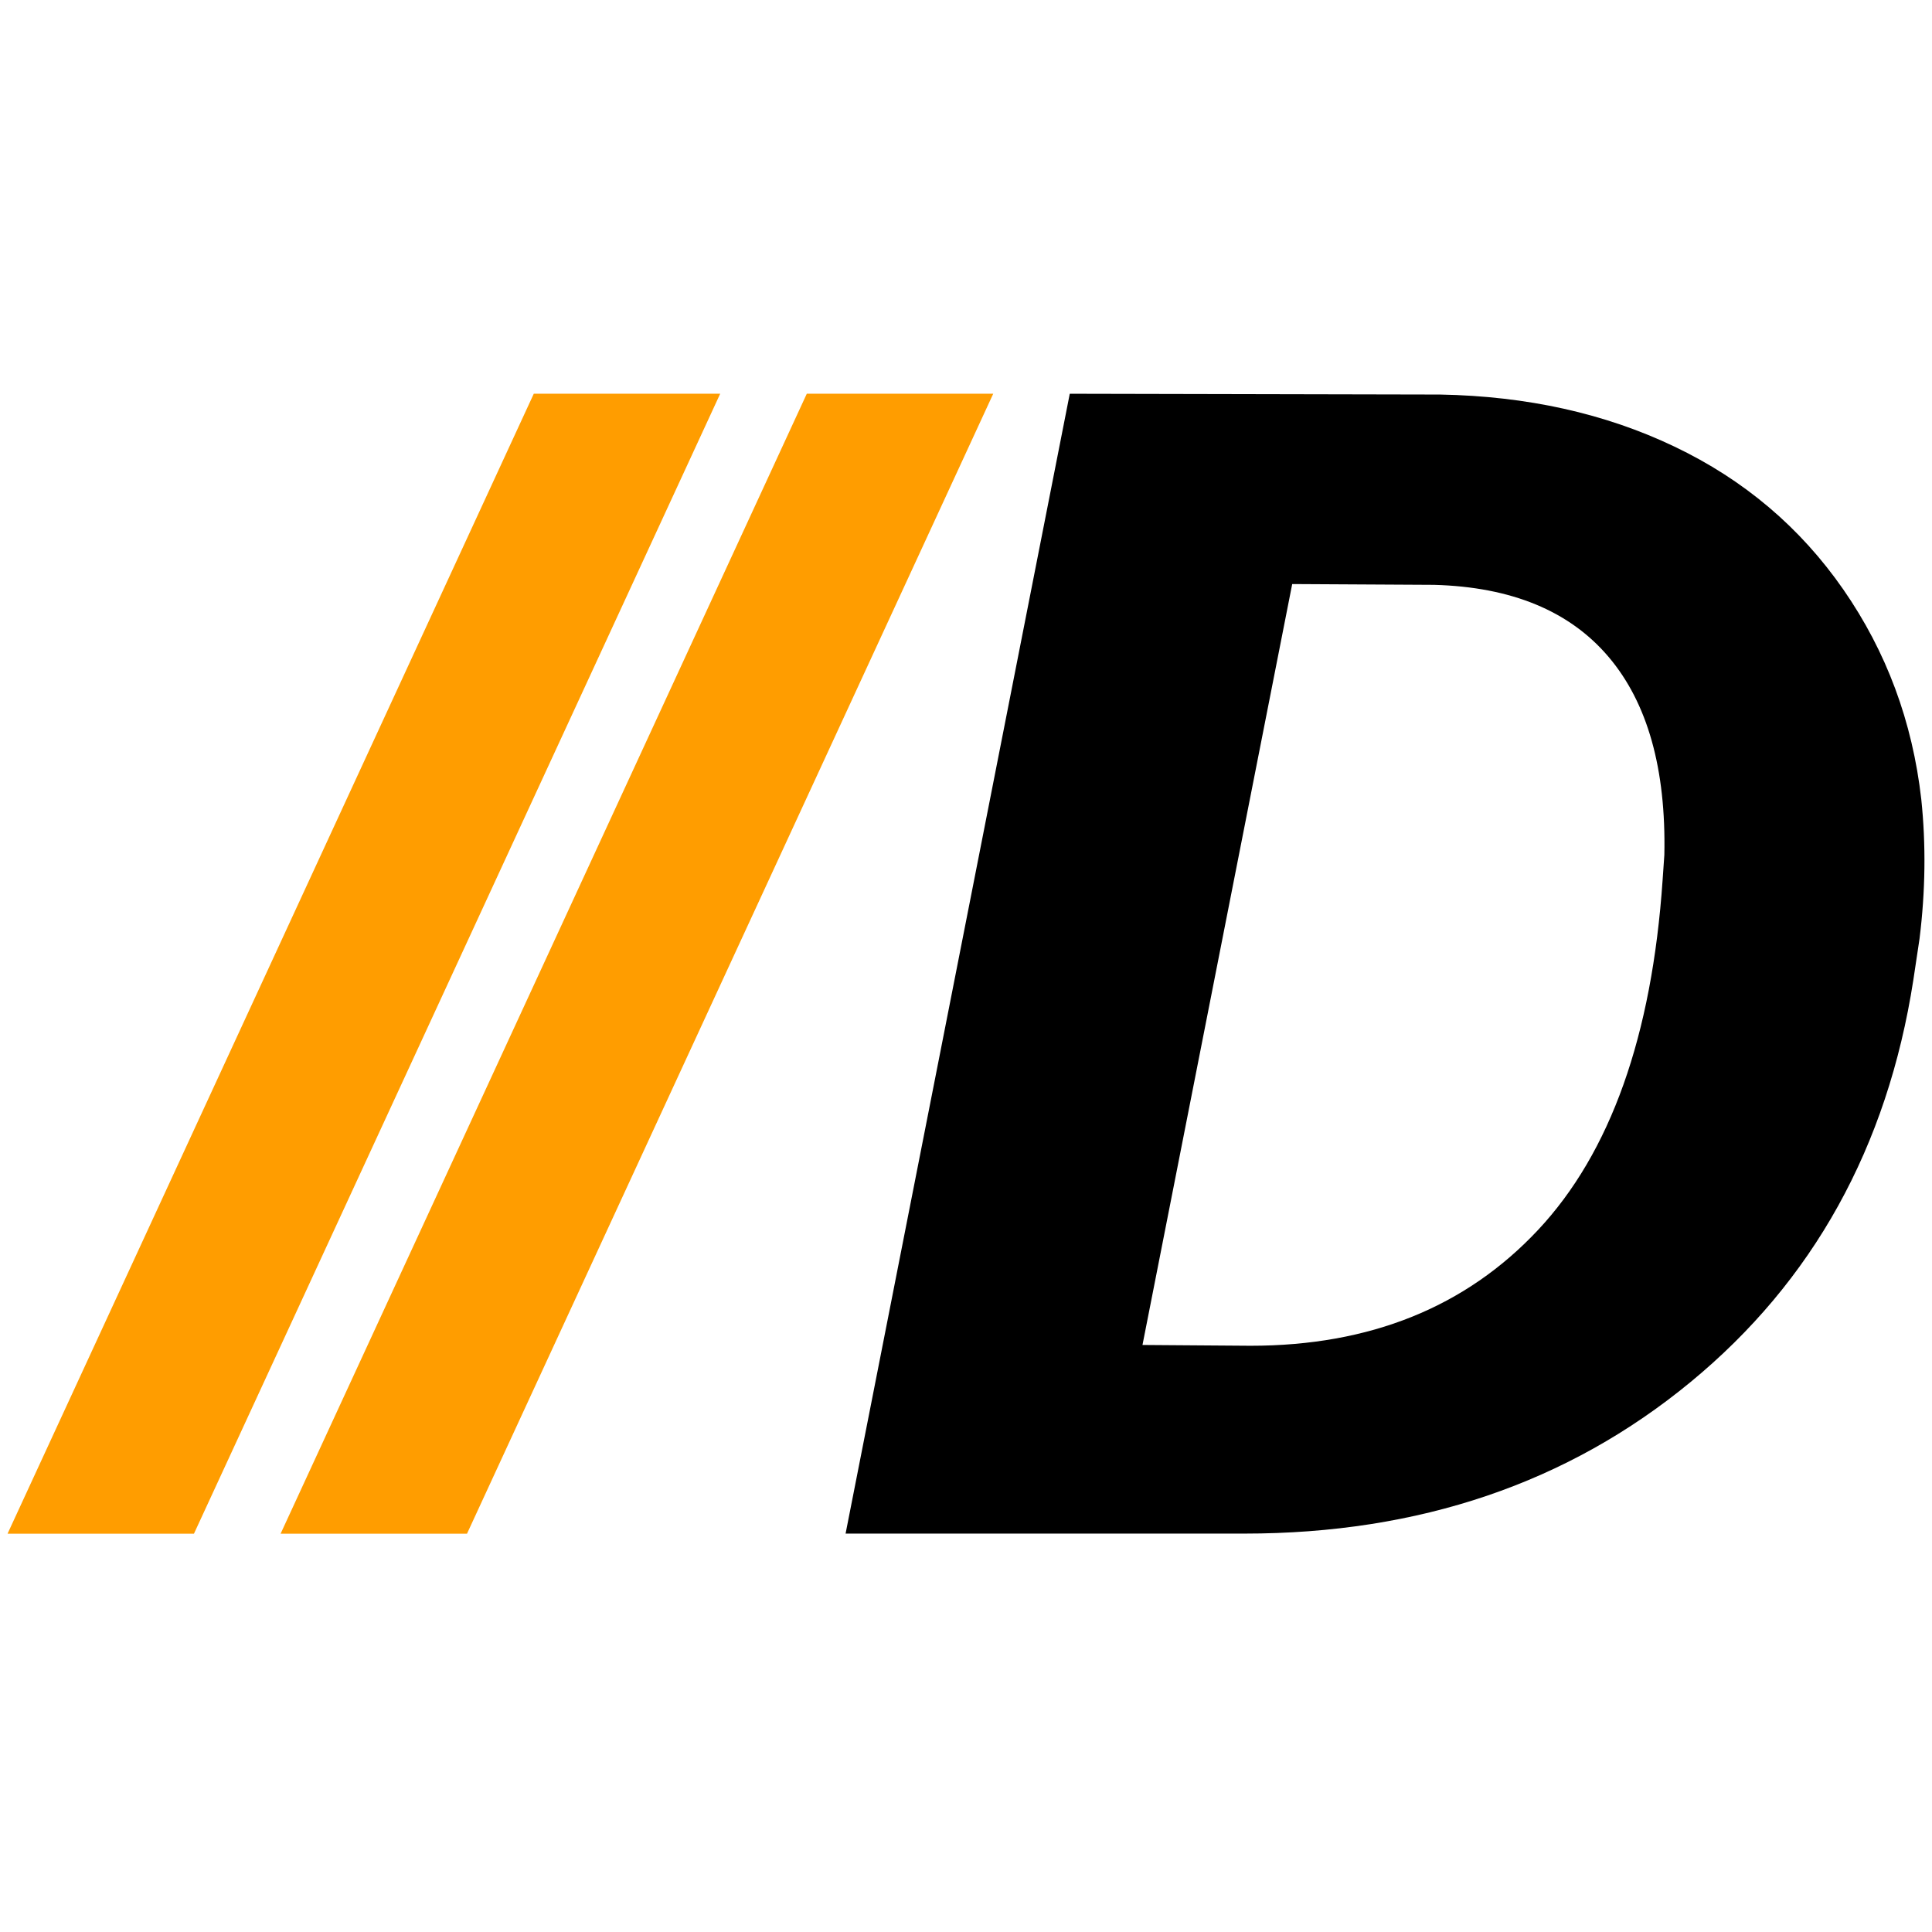
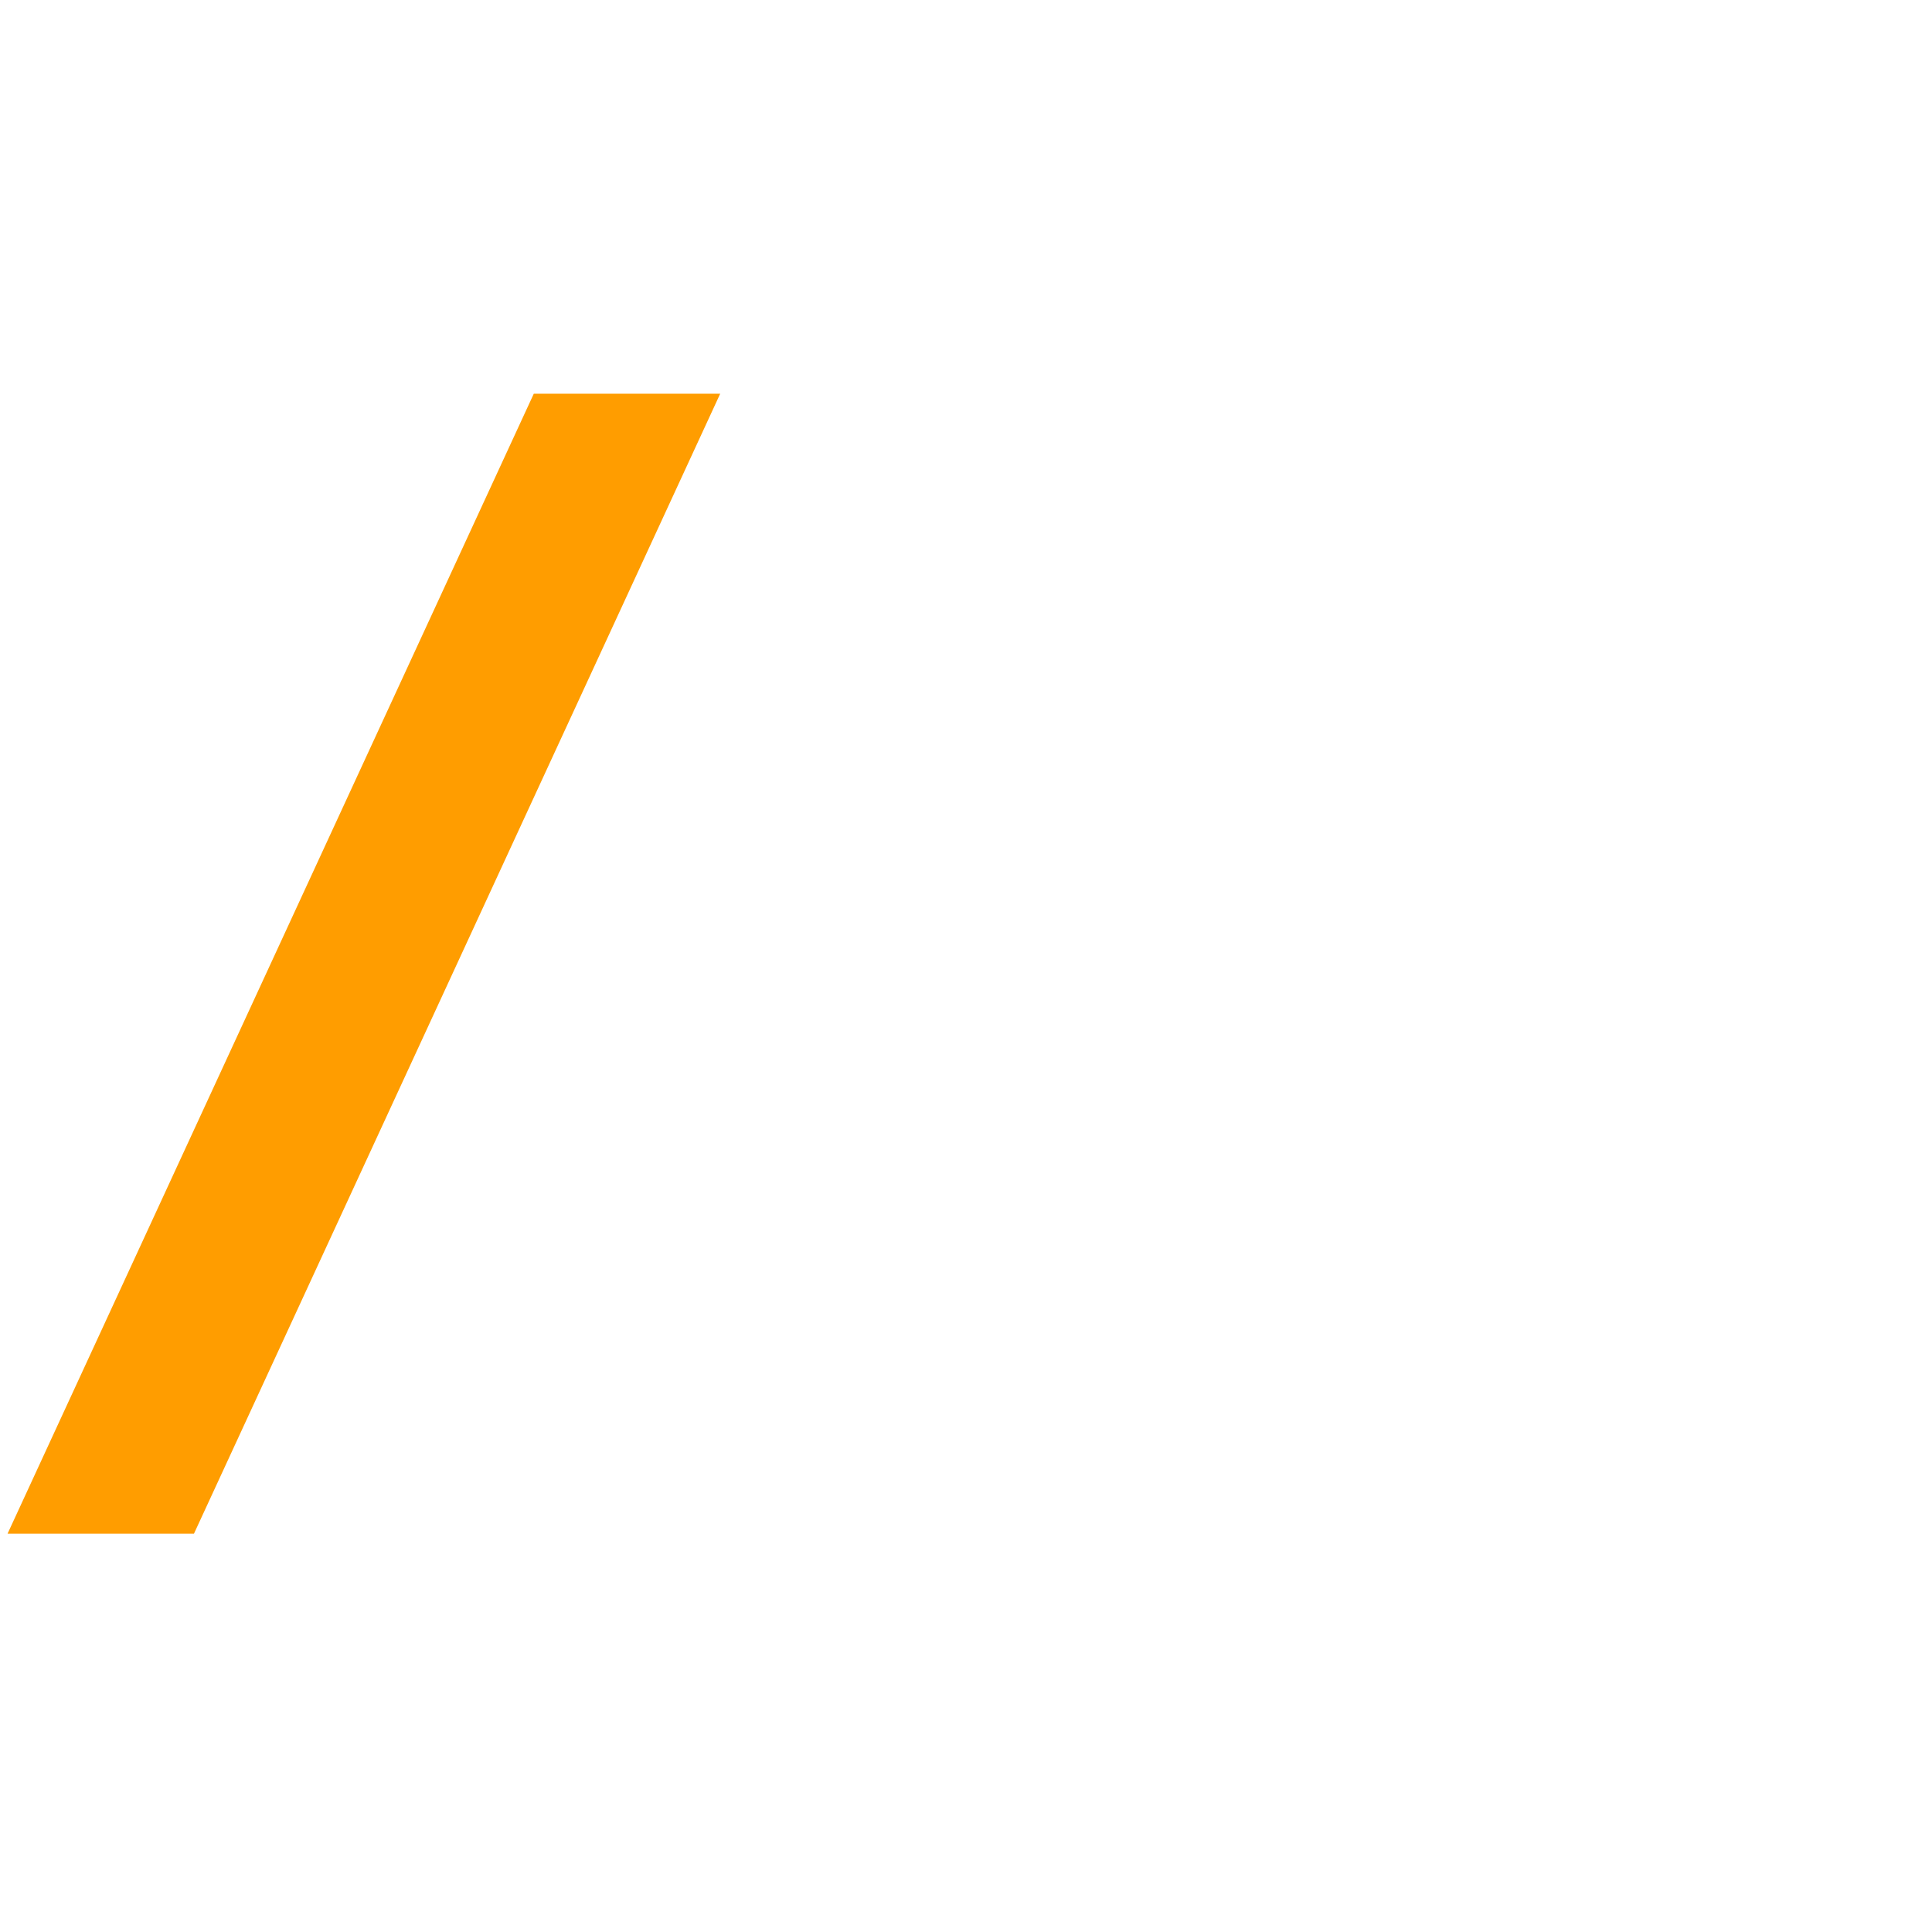
<svg xmlns="http://www.w3.org/2000/svg" id="a" viewBox="0 0 512 512">
  <defs>
    <style>.b{fill:#ff9d00;}</style>
  </defs>
-   <path d="M224.09,406.42l59.41-302.07,98.16,.21c23.01,.42,43.71,5.01,62.1,13.8,18.4,8.78,33.31,21.4,44.74,37.86,11.42,16.46,18.32,34.99,20.66,55.6,1.26,12.03,1.1,24.34-.46,36.93l-1.65,10.99c-6.88,44.27-26.57,79.78-59.05,106.53-32.49,26.77-71.89,40.15-118.23,40.15h-105.68Zm118.36-251.65l-39.68,201.66,28.64,.21c31.62,0,57.02-10.23,76.2-30.7,19.17-20.47,30.17-51.38,33-92.74l.46-6.64c.47-22.82-4.46-40.32-14.79-52.49-10.33-12.17-25.75-18.53-46.25-19.08l-37.58-.21Z" />
  <polygon class="b" points="190.86 104.34 51.4 406.45 2 406.45 141.46 104.34 190.86 104.34" />
-   <polygon class="b" points="263.22 104.34 123.76 406.45 74.36 406.45 213.81 104.34 263.22 104.34" />
</svg>